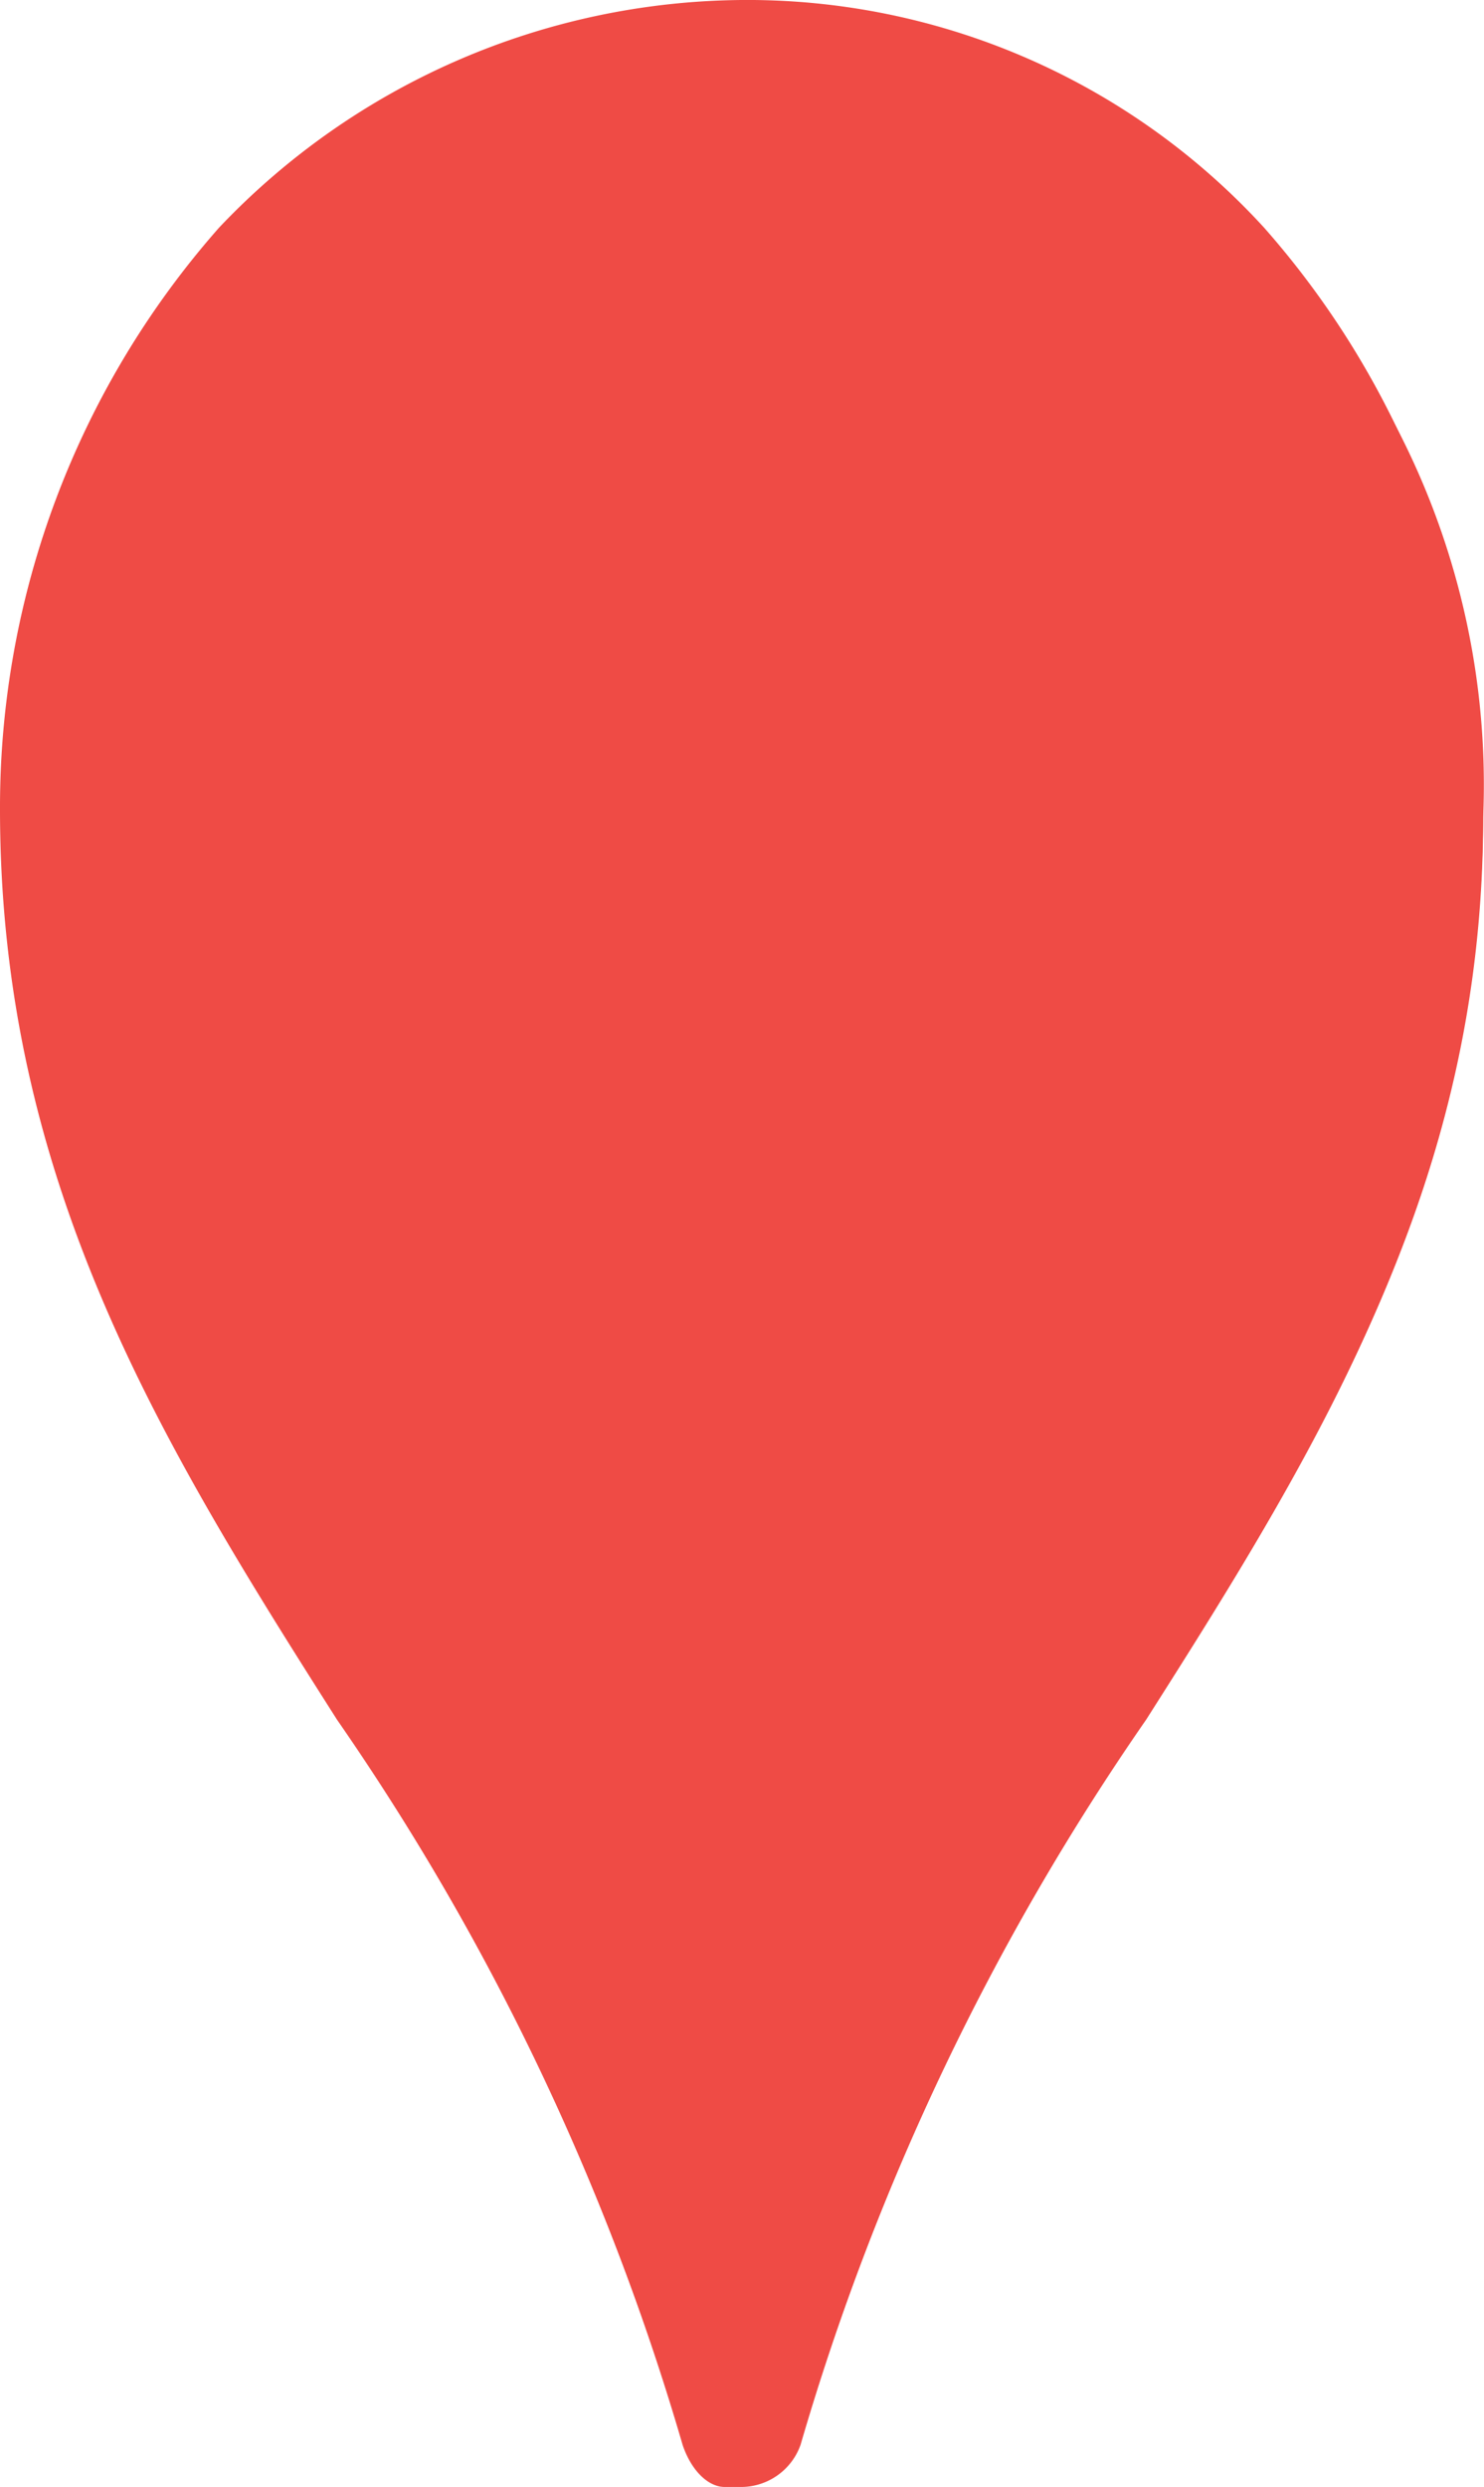
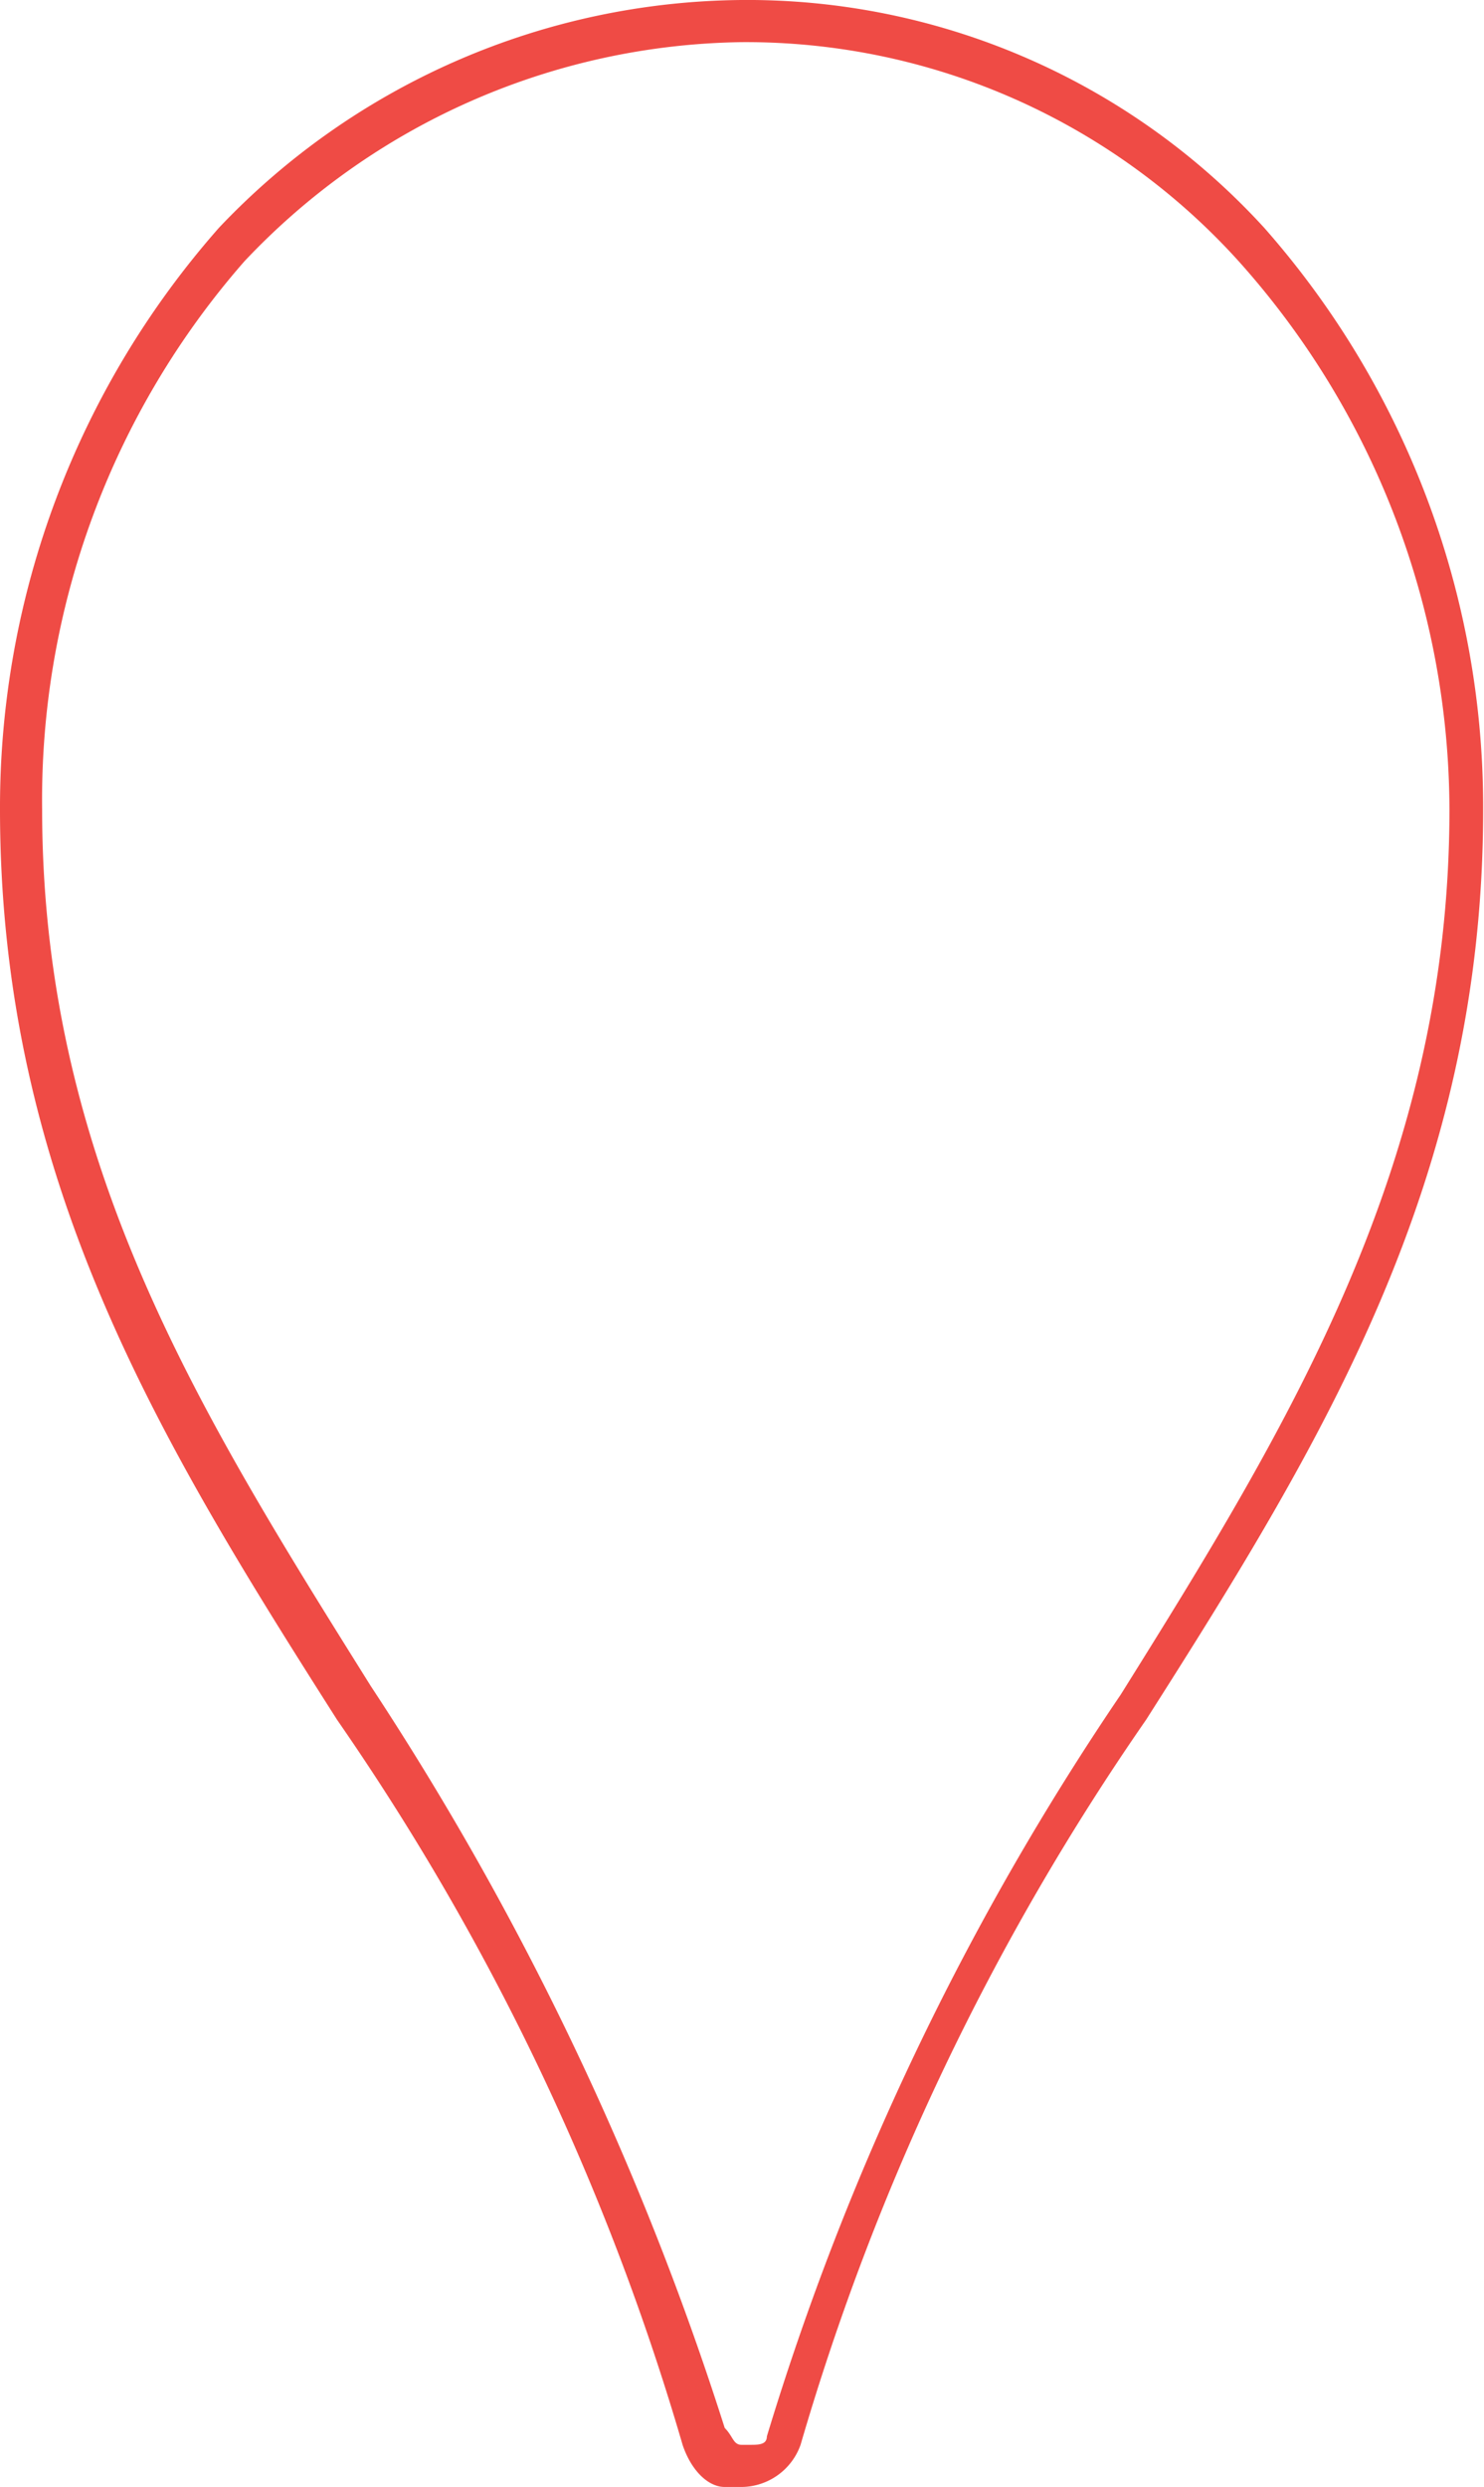
<svg xmlns="http://www.w3.org/2000/svg" viewBox="0 0 17.61 29.5">
  <defs>
    <style>
      .cls-1 {
        fill: #ef4b45;
      }
    </style>
  </defs>
  <g id="Layer_2" data-name="Layer 2">
    <g id="Layer_1-2" data-name="Layer 1">
      <g id="recreation">
-         <path class="cls-1" d="M8.9,29.3H8.8a.32.32,0,0,1-.3-.3,31.79,31.79,0,0,0-4.2-8.7v-.1C2.3,17,.4,14,.4,9.7A10.1,10.1,0,0,1,2.9,3,8.32,8.32,0,0,1,9,.4,8.72,8.72,0,0,1,15.1,3a9.19,9.19,0,0,1,2.5,6.7c0,4.3-1.9,7.4-4,10.6A35,35,0,0,0,9.4,29,.85.85,0,0,1,8.9,29.3Z" />
        <path class="cls-1" d="M8.8,0V.5a7.88,7.88,0,0,1,5.9,2.6,9.78,9.78,0,0,1,2.5,6.5c0,4.2-1.9,7.3-3.9,10.5a32.38,32.38,0,0,0-4.2,8.8c0,.1-.1.1-.2.1H8.8c-.1,0-.1-.1-.2-.2A35.61,35.61,0,0,0,4.4,20h0C2.4,16.8.5,13.8.5,9.6A9.69,9.69,0,0,1,2.9,3.1,8.26,8.26,0,0,1,8.8.5V0m0,0A8.64,8.64,0,0,0,2.6,2.7,10.39,10.39,0,0,0,0,9.6C0,14,1.9,17.1,4,20.4A29.64,29.64,0,0,1,8.1,29c.1.3.3.5.5.5h.2a.75.75,0,0,0,.7-.5,29.64,29.64,0,0,1,4.1-8.6c2.1-3.3,4-6.4,4-10.8A10.39,10.39,0,0,0,15,2.7,8.31,8.31,0,0,0,8.8,0Z" />
      </g>
    </g>
  </g>
</svg>